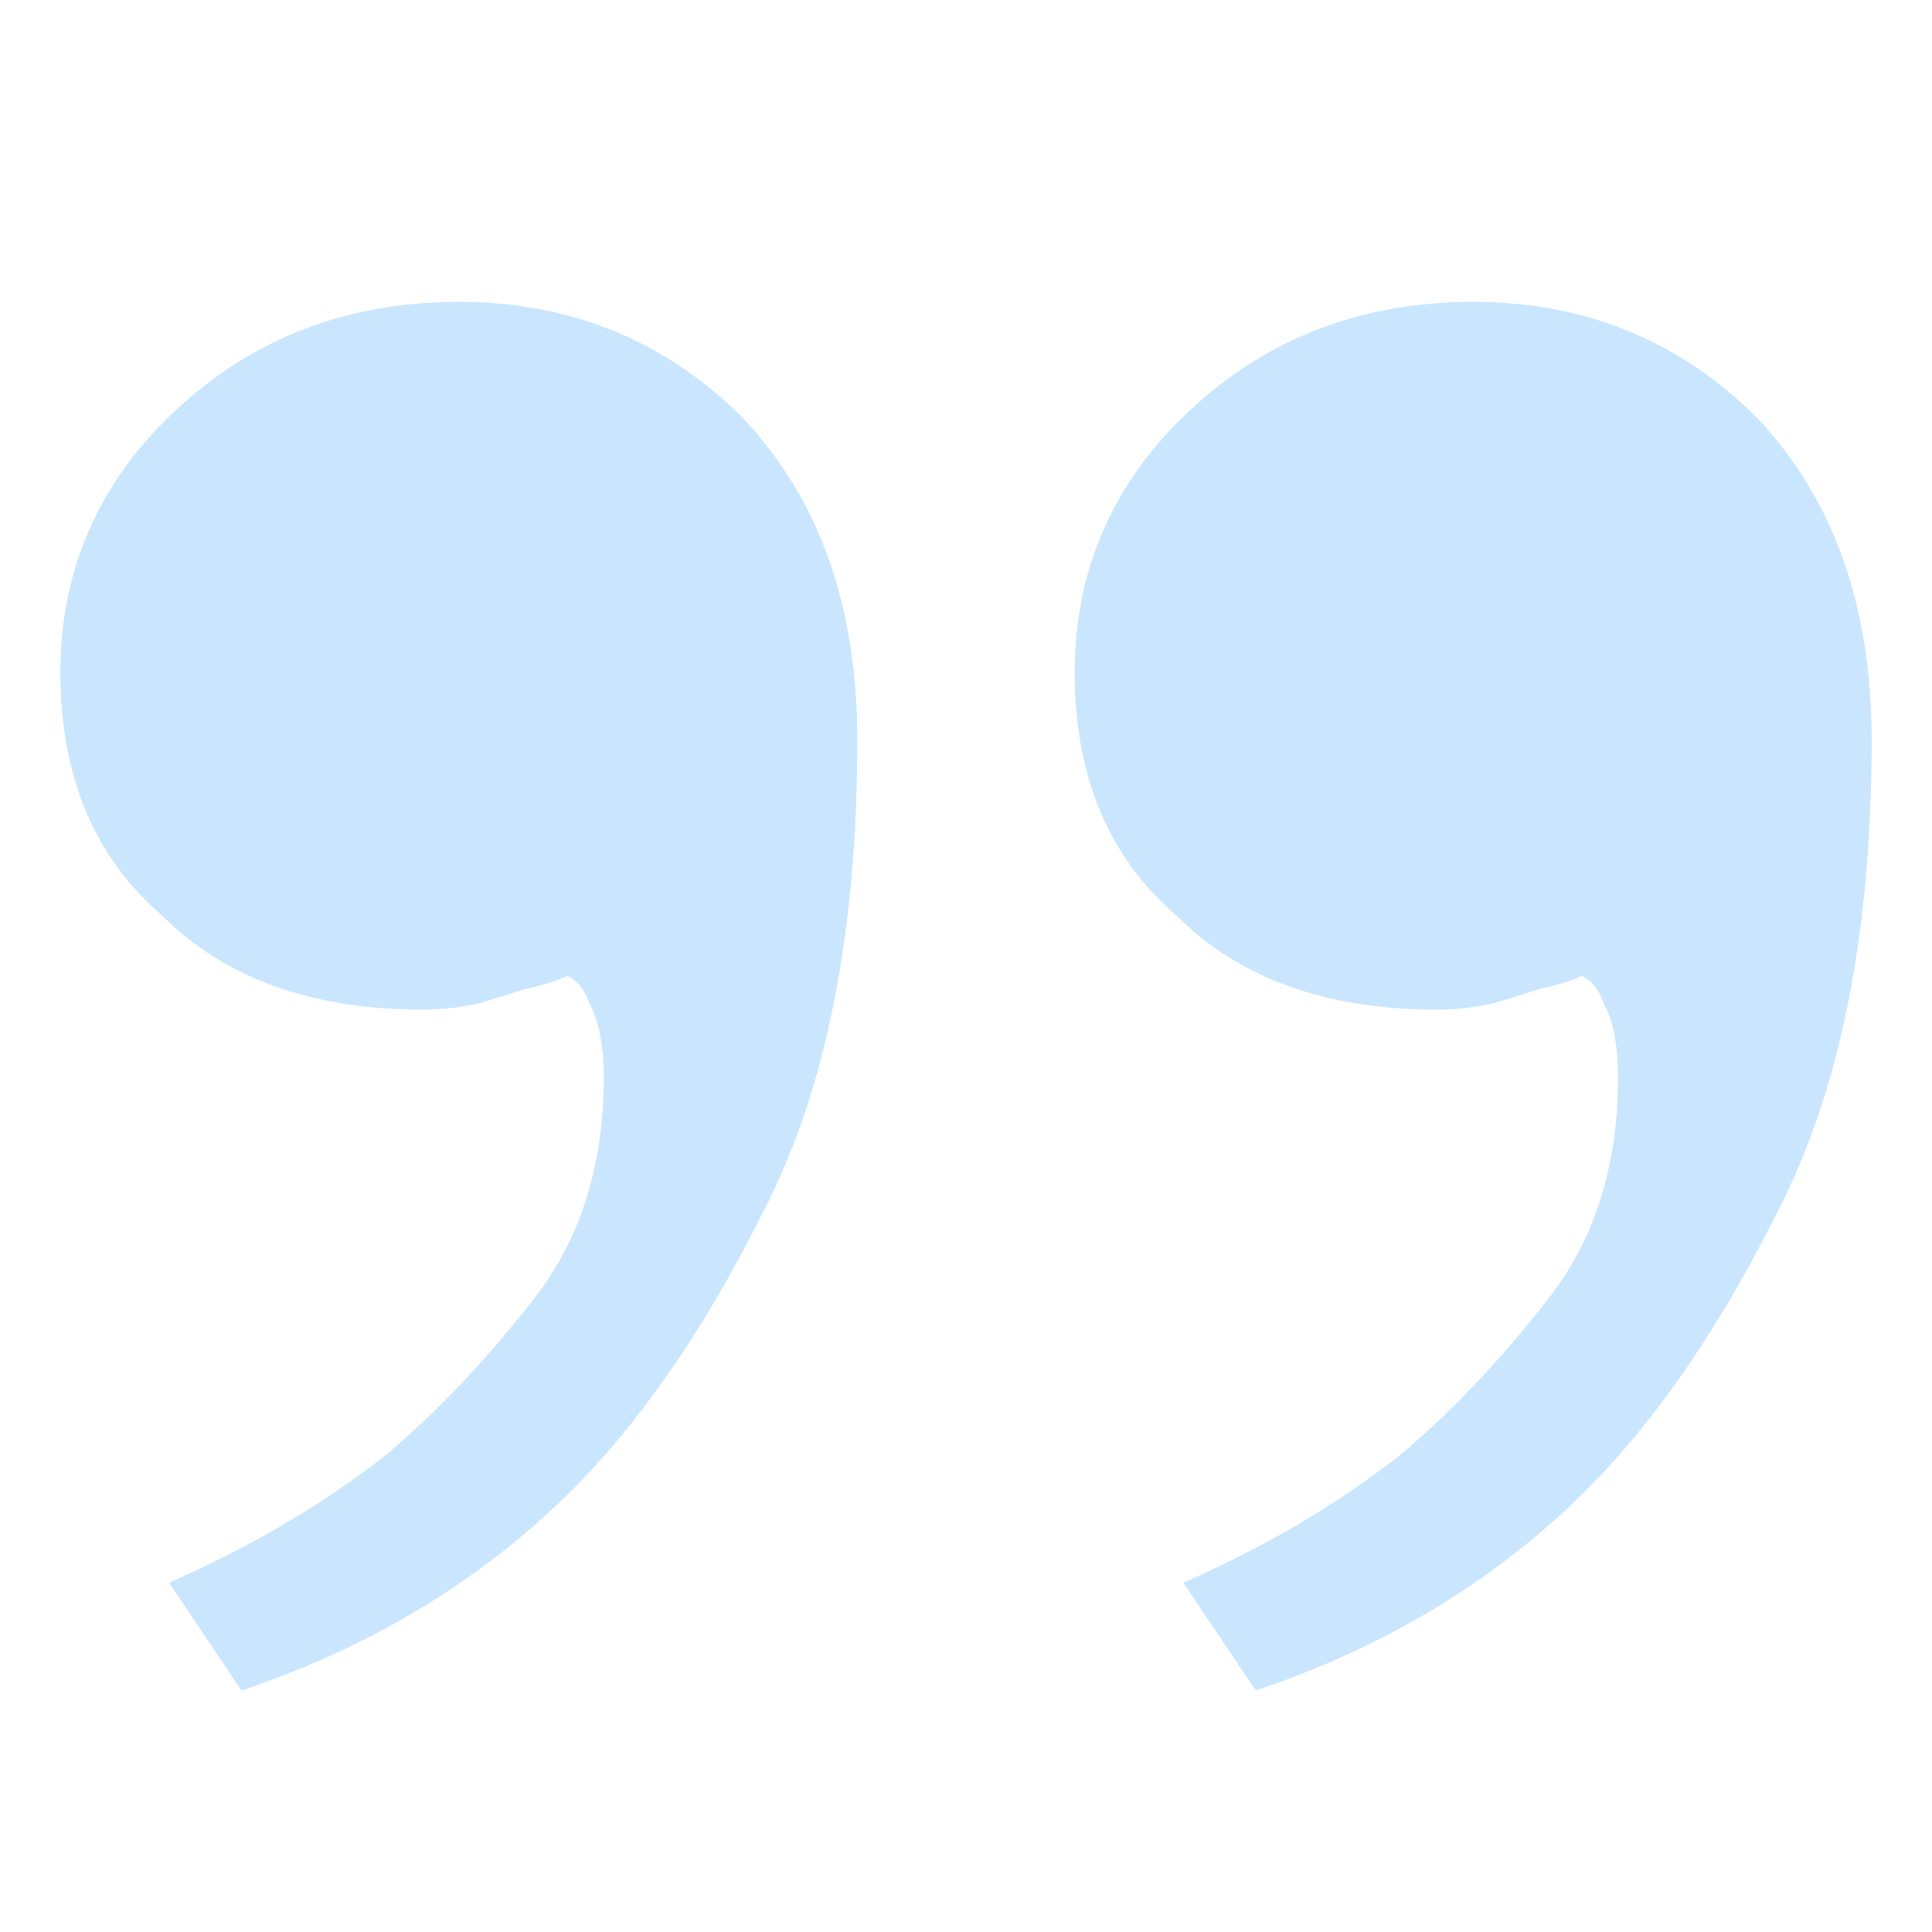
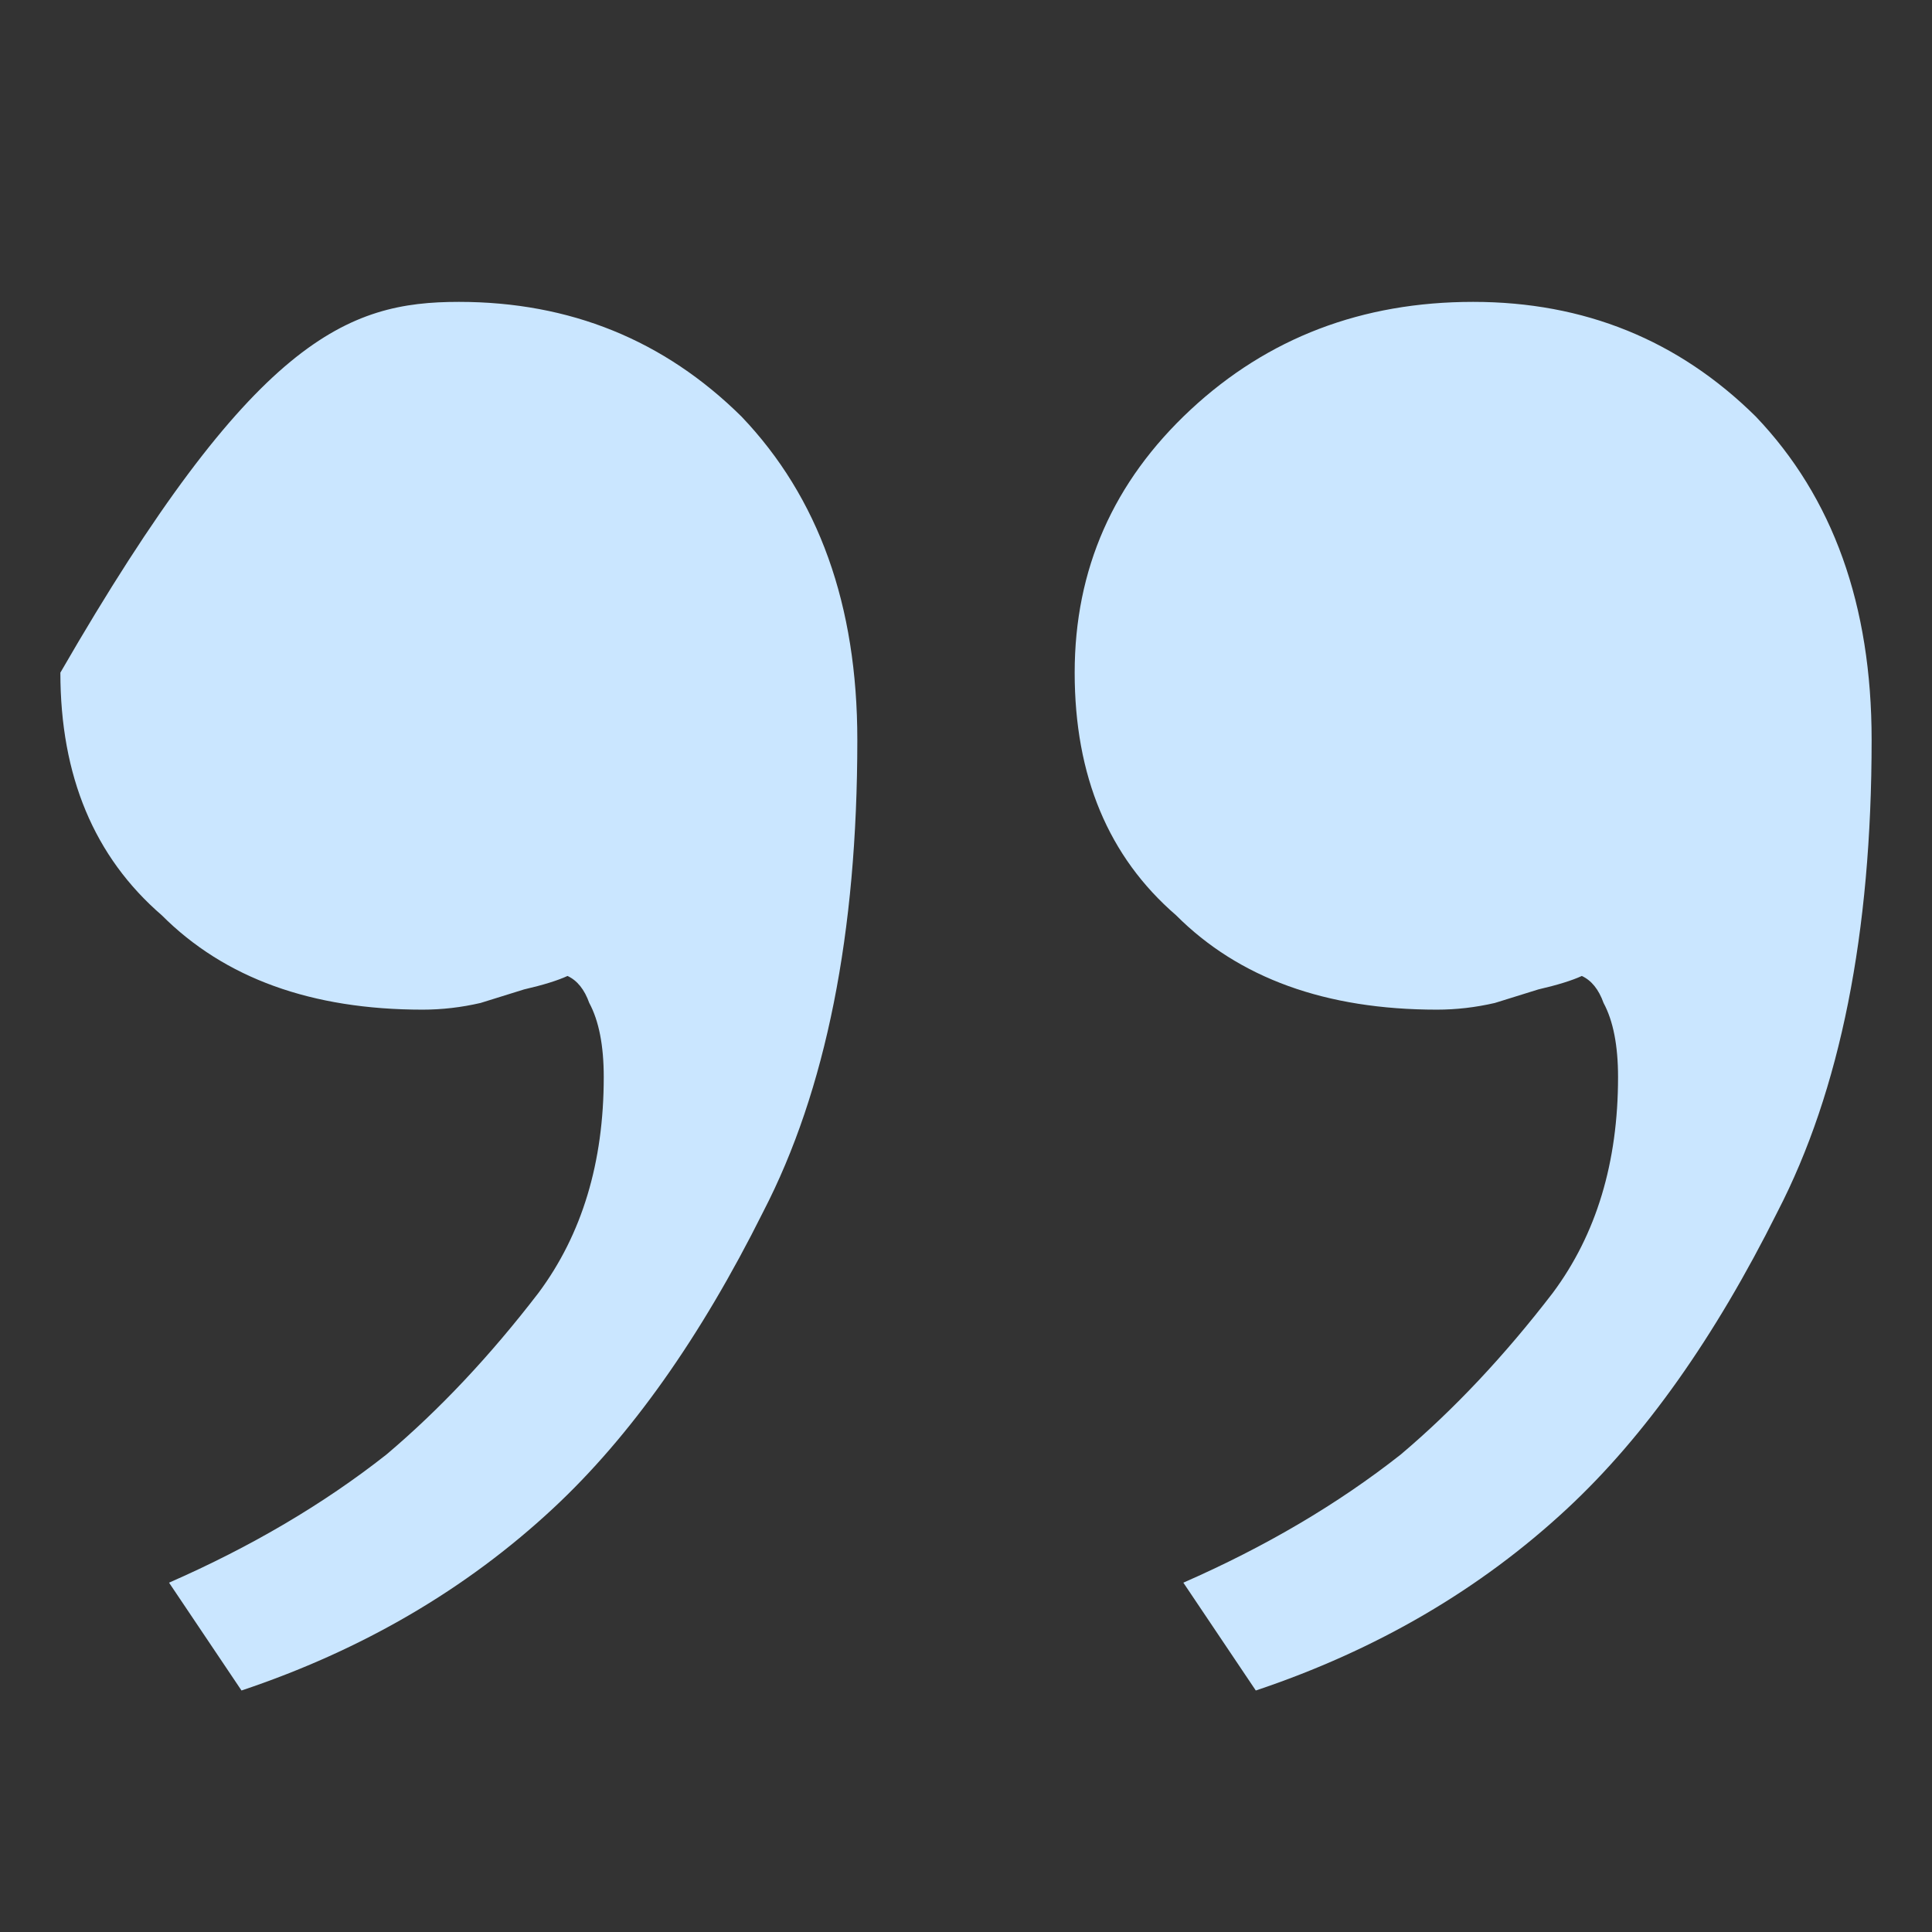
<svg xmlns="http://www.w3.org/2000/svg" width="32" height="32" viewBox="0 0 32 32" fill="none">
  <rect x="0" y="0" width="32" height="32" fill="#333333" stroke="none" />
  <g id="quotes">
-     <rect width="32" height="32" transform="translate(32 32) rotate(-180)" fill="white" />
-     <path id="â" d="M7.6 5C9.44 5 11 5.633 12.28 6.898C13.56 8.238 14.2 10.024 14.2 12.257C14.2 15.458 13.68 18.063 12.64 20.073C11.6 22.157 10.44 23.794 9.16 24.985C7.72 26.325 6 27.33 4 28L2.8 26.214C4.16 25.618 5.36 24.911 6.4 24.092C7.28 23.348 8.12 22.455 8.92 21.413C9.64 20.445 10 19.254 10 17.84C10 17.319 9.92 16.909 9.76 16.612C9.68 16.388 9.56 16.239 9.4 16.165C9.24 16.239 9 16.314 8.68 16.388C8.44 16.463 8.2 16.537 7.96 16.612C7.64 16.686 7.32 16.723 7 16.723C5.16 16.723 3.72 16.202 2.68 15.16C1.56 14.193 1 12.853 1 11.141C1 9.429 1.64 7.977 2.92 6.786C4.2 5.595 5.76 5 7.6 5ZM24.4 5C26.24 5 27.8 5.633 29.08 6.898C30.36 8.238 31 10.024 31 12.257C31 15.458 30.48 18.063 29.44 20.073C28.4 22.157 27.24 23.794 25.96 24.985C24.52 26.325 22.8 27.33 20.8 28L19.6 26.214C20.96 25.618 22.16 24.911 23.2 24.092C24.08 23.348 24.92 22.455 25.72 21.413C26.44 20.445 26.8 19.254 26.8 17.84C26.8 17.319 26.72 16.909 26.56 16.612C26.48 16.388 26.36 16.239 26.2 16.165C26.04 16.239 25.8 16.314 25.48 16.388C25.24 16.463 25 16.537 24.76 16.612C24.44 16.686 24.12 16.723 23.8 16.723C21.96 16.723 20.52 16.202 19.48 15.16C18.36 14.193 17.8 12.853 17.8 11.141C17.8 9.429 18.44 7.977 19.72 6.786C21 5.595 22.56 5 24.4 5Z" fill="#CAE6FF" />
+     <path id="â" d="M7.6 5C9.44 5 11 5.633 12.28 6.898C13.56 8.238 14.2 10.024 14.2 12.257C14.2 15.458 13.68 18.063 12.64 20.073C11.6 22.157 10.44 23.794 9.16 24.985C7.72 26.325 6 27.33 4 28L2.8 26.214C4.16 25.618 5.36 24.911 6.4 24.092C7.28 23.348 8.12 22.455 8.92 21.413C9.64 20.445 10 19.254 10 17.84C10 17.319 9.92 16.909 9.76 16.612C9.68 16.388 9.56 16.239 9.4 16.165C9.24 16.239 9 16.314 8.68 16.388C8.44 16.463 8.2 16.537 7.96 16.612C7.64 16.686 7.32 16.723 7 16.723C5.16 16.723 3.72 16.202 2.68 15.16C1.56 14.193 1 12.853 1 11.141C4.2 5.595 5.76 5 7.6 5ZM24.4 5C26.24 5 27.8 5.633 29.08 6.898C30.36 8.238 31 10.024 31 12.257C31 15.458 30.48 18.063 29.44 20.073C28.4 22.157 27.24 23.794 25.96 24.985C24.52 26.325 22.8 27.33 20.8 28L19.6 26.214C20.96 25.618 22.16 24.911 23.2 24.092C24.08 23.348 24.92 22.455 25.72 21.413C26.44 20.445 26.8 19.254 26.8 17.84C26.8 17.319 26.72 16.909 26.56 16.612C26.48 16.388 26.36 16.239 26.2 16.165C26.04 16.239 25.8 16.314 25.48 16.388C25.24 16.463 25 16.537 24.76 16.612C24.44 16.686 24.12 16.723 23.8 16.723C21.96 16.723 20.52 16.202 19.48 15.16C18.36 14.193 17.8 12.853 17.8 11.141C17.8 9.429 18.44 7.977 19.72 6.786C21 5.595 22.56 5 24.4 5Z" fill="#CAE6FF" />
  </g>
</svg>